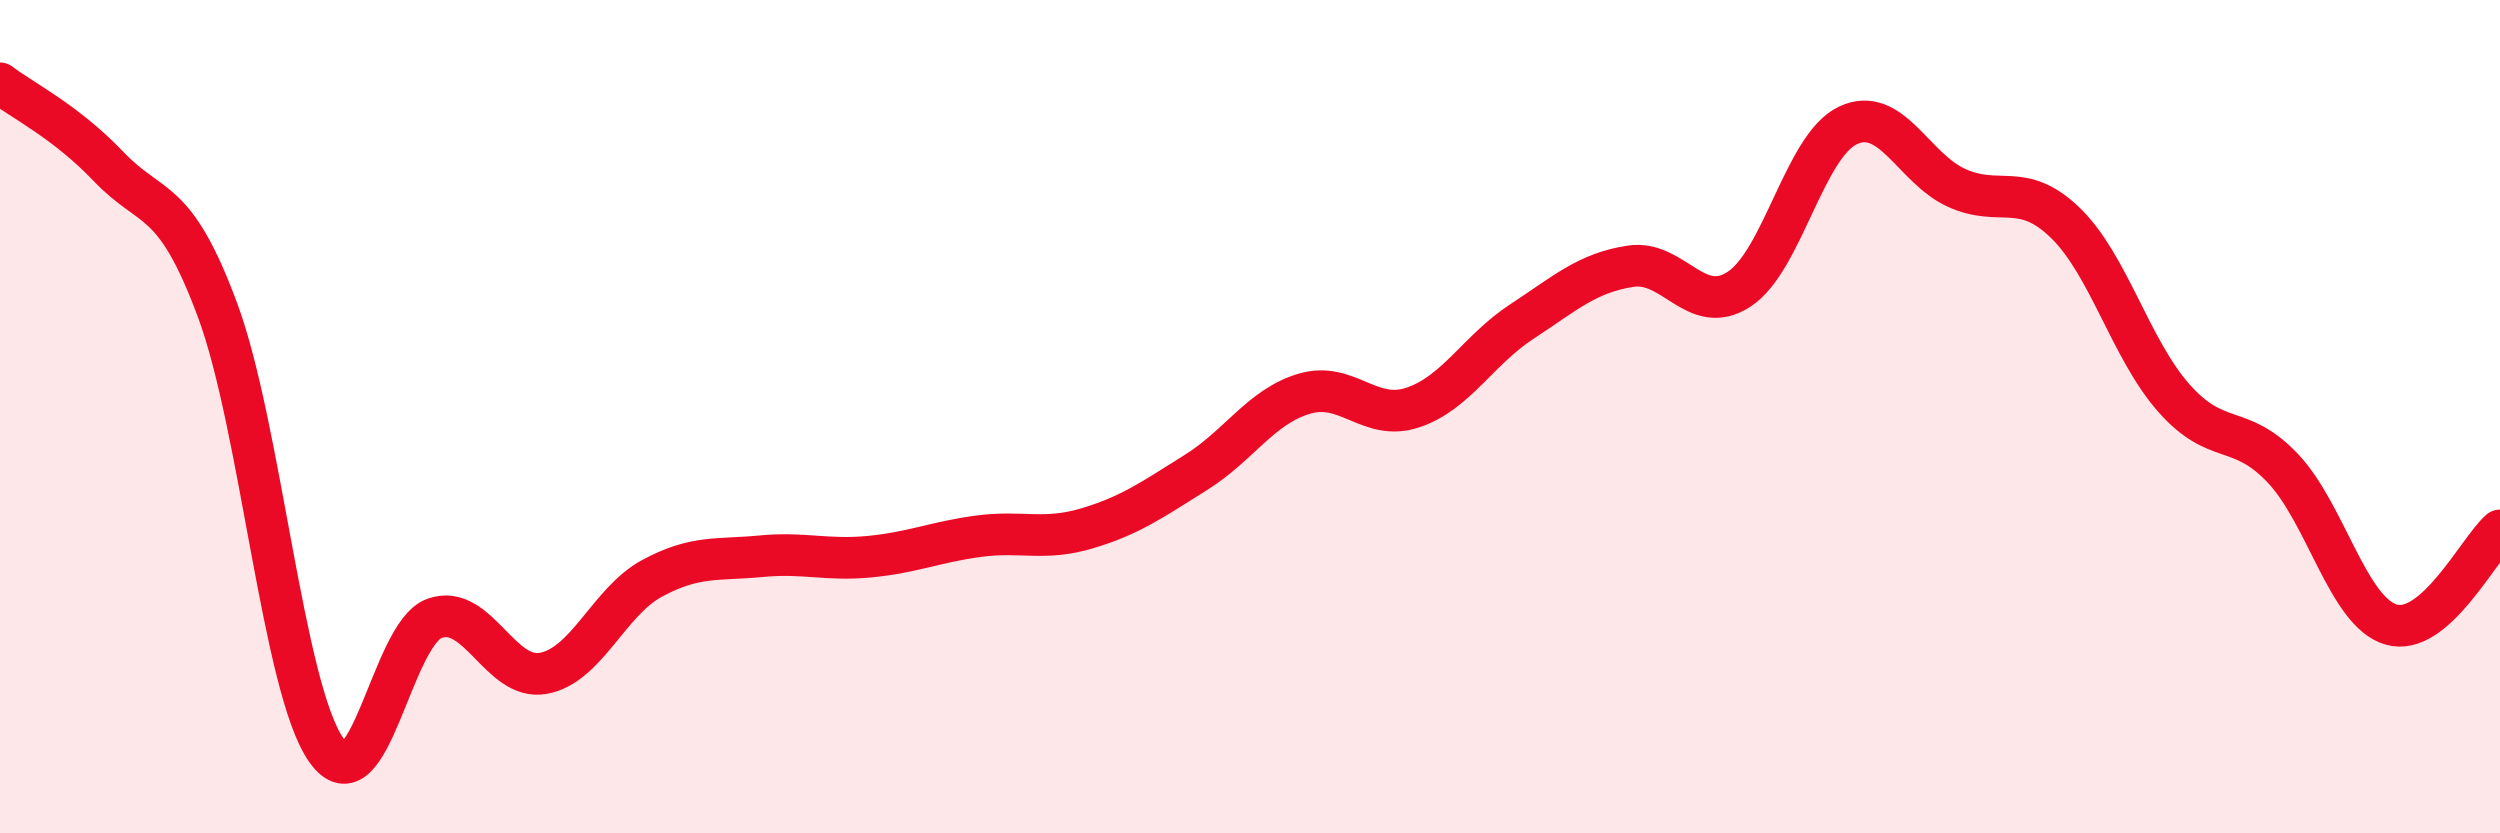
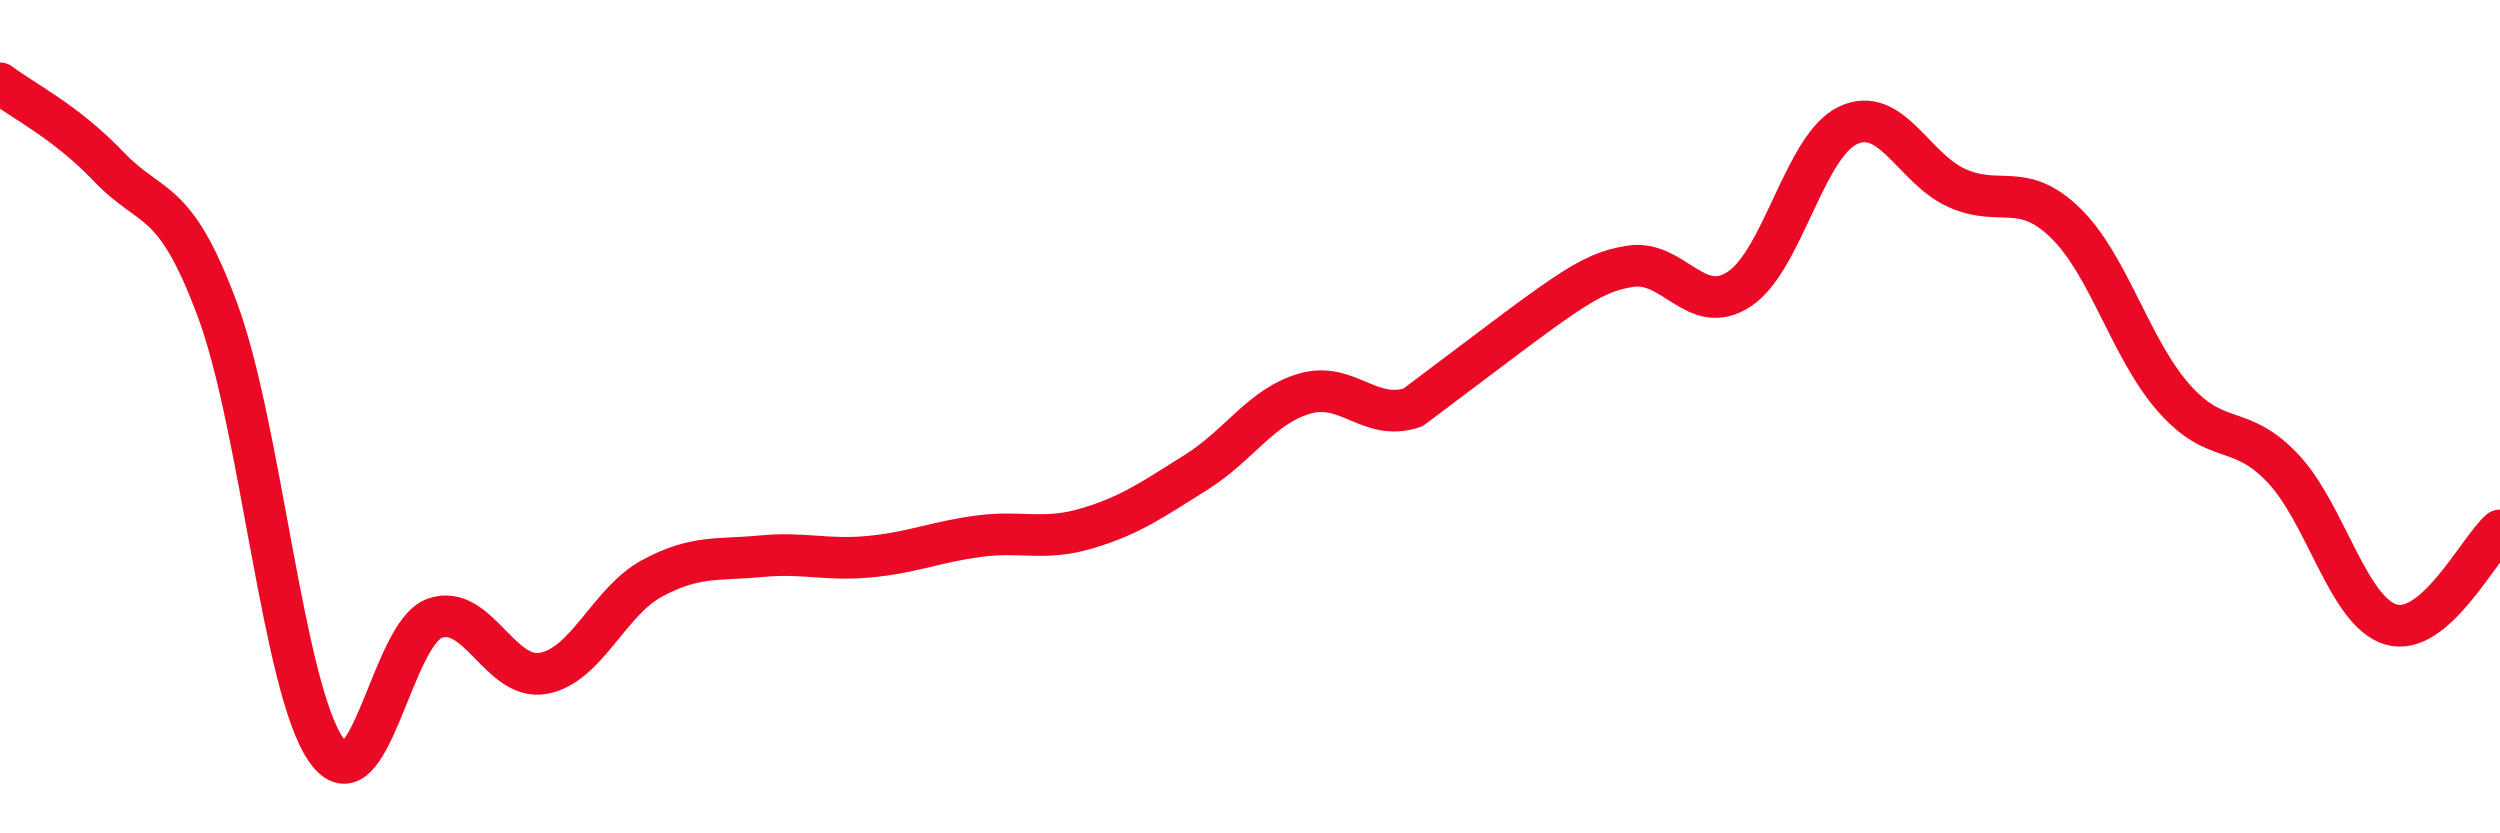
<svg xmlns="http://www.w3.org/2000/svg" width="60" height="20" viewBox="0 0 60 20">
-   <path d="M 0,2 C 0.52,2.4 1.57,2.91 2.61,4 C 3.65,5.09 4.18,4.64 5.22,7.44 C 6.26,10.24 6.79,16.52 7.83,18 C 8.87,19.48 9.39,15.21 10.43,14.84 C 11.47,14.47 12,16.35 13.04,16.16 C 14.08,15.97 14.61,14.44 15.65,13.88 C 16.69,13.32 17.22,13.45 18.26,13.35 C 19.3,13.25 19.83,13.46 20.87,13.36 C 21.91,13.26 22.44,13.01 23.48,12.87 C 24.52,12.73 25.05,12.99 26.09,12.68 C 27.13,12.37 27.66,11.99 28.7,11.34 C 29.74,10.69 30.26,9.76 31.3,9.45 C 32.34,9.14 32.87,10.13 33.91,9.78 C 34.95,9.43 35.48,8.4 36.52,7.72 C 37.56,7.04 38.09,6.55 39.13,6.39 C 40.17,6.23 40.7,7.62 41.74,6.94 C 42.78,6.26 43.31,3.5 44.35,3.01 C 45.39,2.52 45.92,4.04 46.96,4.51 C 48,4.98 48.53,4.34 49.57,5.35 C 50.61,6.36 51.13,8.37 52.17,9.55 C 53.21,10.73 53.74,10.14 54.78,11.23 C 55.82,12.32 56.35,14.69 57.39,14.99 C 58.43,15.29 59.48,13.18 60,12.73L60 20L0 20Z" fill="#EB0A25" opacity="0.1" stroke-linecap="round" stroke-linejoin="round" />
-   <path d="M 0,2 C 0.52,2.4 1.57,2.91 2.61,4 C 3.65,5.09 4.18,4.64 5.22,7.44 C 6.26,10.24 6.79,16.52 7.83,18 C 8.87,19.48 9.39,15.21 10.43,14.84 C 11.47,14.47 12,16.35 13.04,16.16 C 14.08,15.97 14.61,14.44 15.65,13.88 C 16.69,13.32 17.22,13.45 18.26,13.35 C 19.3,13.25 19.83,13.46 20.87,13.36 C 21.91,13.26 22.44,13.01 23.48,12.87 C 24.52,12.73 25.05,12.99 26.09,12.68 C 27.13,12.37 27.66,11.99 28.7,11.34 C 29.74,10.69 30.26,9.76 31.3,9.45 C 32.34,9.14 32.87,10.13 33.91,9.78 C 34.95,9.43 35.48,8.4 36.52,7.72 C 37.56,7.04 38.09,6.55 39.13,6.39 C 40.17,6.23 40.7,7.62 41.74,6.94 C 42.78,6.26 43.31,3.5 44.35,3.01 C 45.39,2.52 45.92,4.04 46.96,4.51 C 48,4.98 48.53,4.34 49.57,5.35 C 50.61,6.36 51.13,8.37 52.17,9.55 C 53.21,10.73 53.74,10.14 54.78,11.23 C 55.82,12.32 56.35,14.69 57.39,14.99 C 58.43,15.29 59.48,13.18 60,12.73" stroke="#EB0A25" stroke-width="1" fill="none" stroke-linecap="round" stroke-linejoin="round" />
+   <path d="M 0,2 C 0.52,2.4 1.57,2.91 2.61,4 C 3.65,5.09 4.18,4.64 5.22,7.44 C 6.26,10.24 6.79,16.52 7.83,18 C 8.87,19.48 9.39,15.21 10.43,14.84 C 11.47,14.47 12,16.35 13.04,16.16 C 14.08,15.97 14.61,14.44 15.65,13.88 C 16.69,13.32 17.22,13.45 18.26,13.35 C 19.3,13.25 19.83,13.46 20.87,13.36 C 21.91,13.26 22.44,13.01 23.48,12.87 C 24.52,12.73 25.05,12.99 26.09,12.68 C 27.13,12.37 27.66,11.99 28.7,11.34 C 29.74,10.69 30.26,9.76 31.3,9.45 C 32.34,9.14 32.87,10.13 33.91,9.78 C 37.56,7.04 38.09,6.55 39.13,6.39 C 40.17,6.23 40.7,7.62 41.74,6.94 C 42.78,6.26 43.31,3.5 44.35,3.01 C 45.39,2.52 45.92,4.04 46.96,4.51 C 48,4.98 48.53,4.34 49.57,5.35 C 50.61,6.36 51.13,8.37 52.17,9.55 C 53.21,10.73 53.74,10.14 54.78,11.23 C 55.82,12.32 56.35,14.69 57.39,14.99 C 58.43,15.29 59.48,13.18 60,12.73" stroke="#EB0A25" stroke-width="1" fill="none" stroke-linecap="round" stroke-linejoin="round" />
</svg>